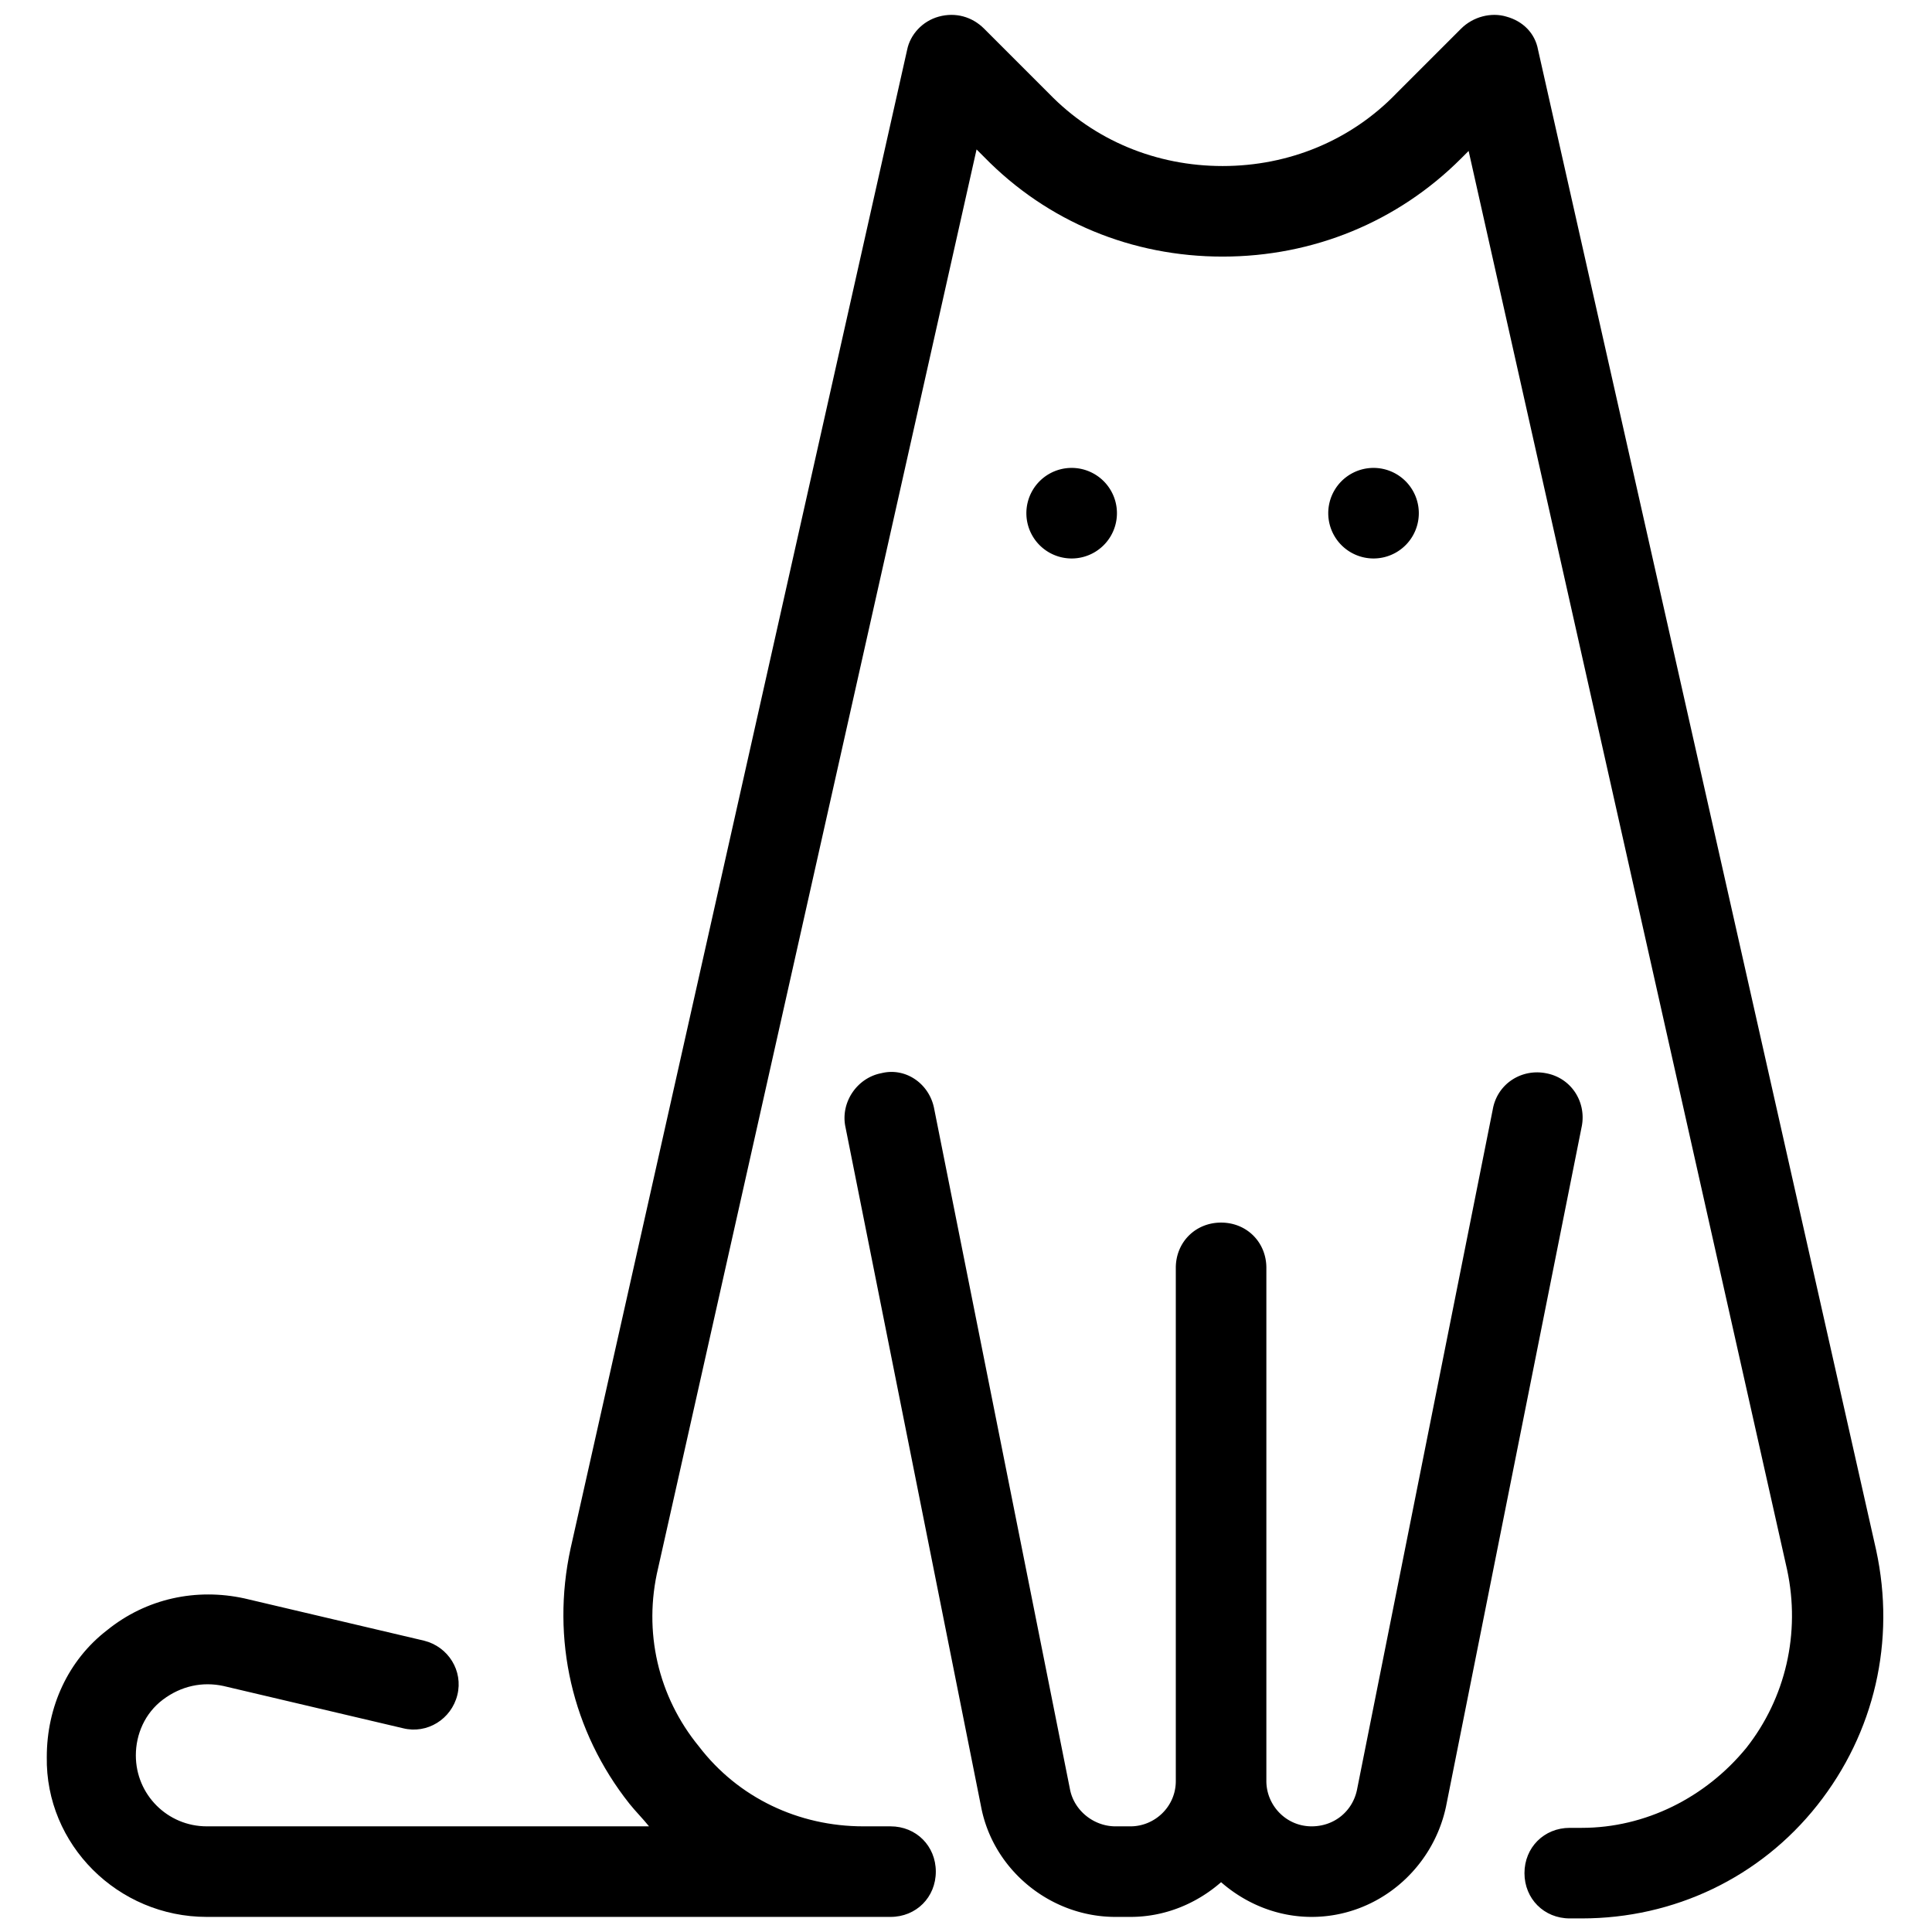
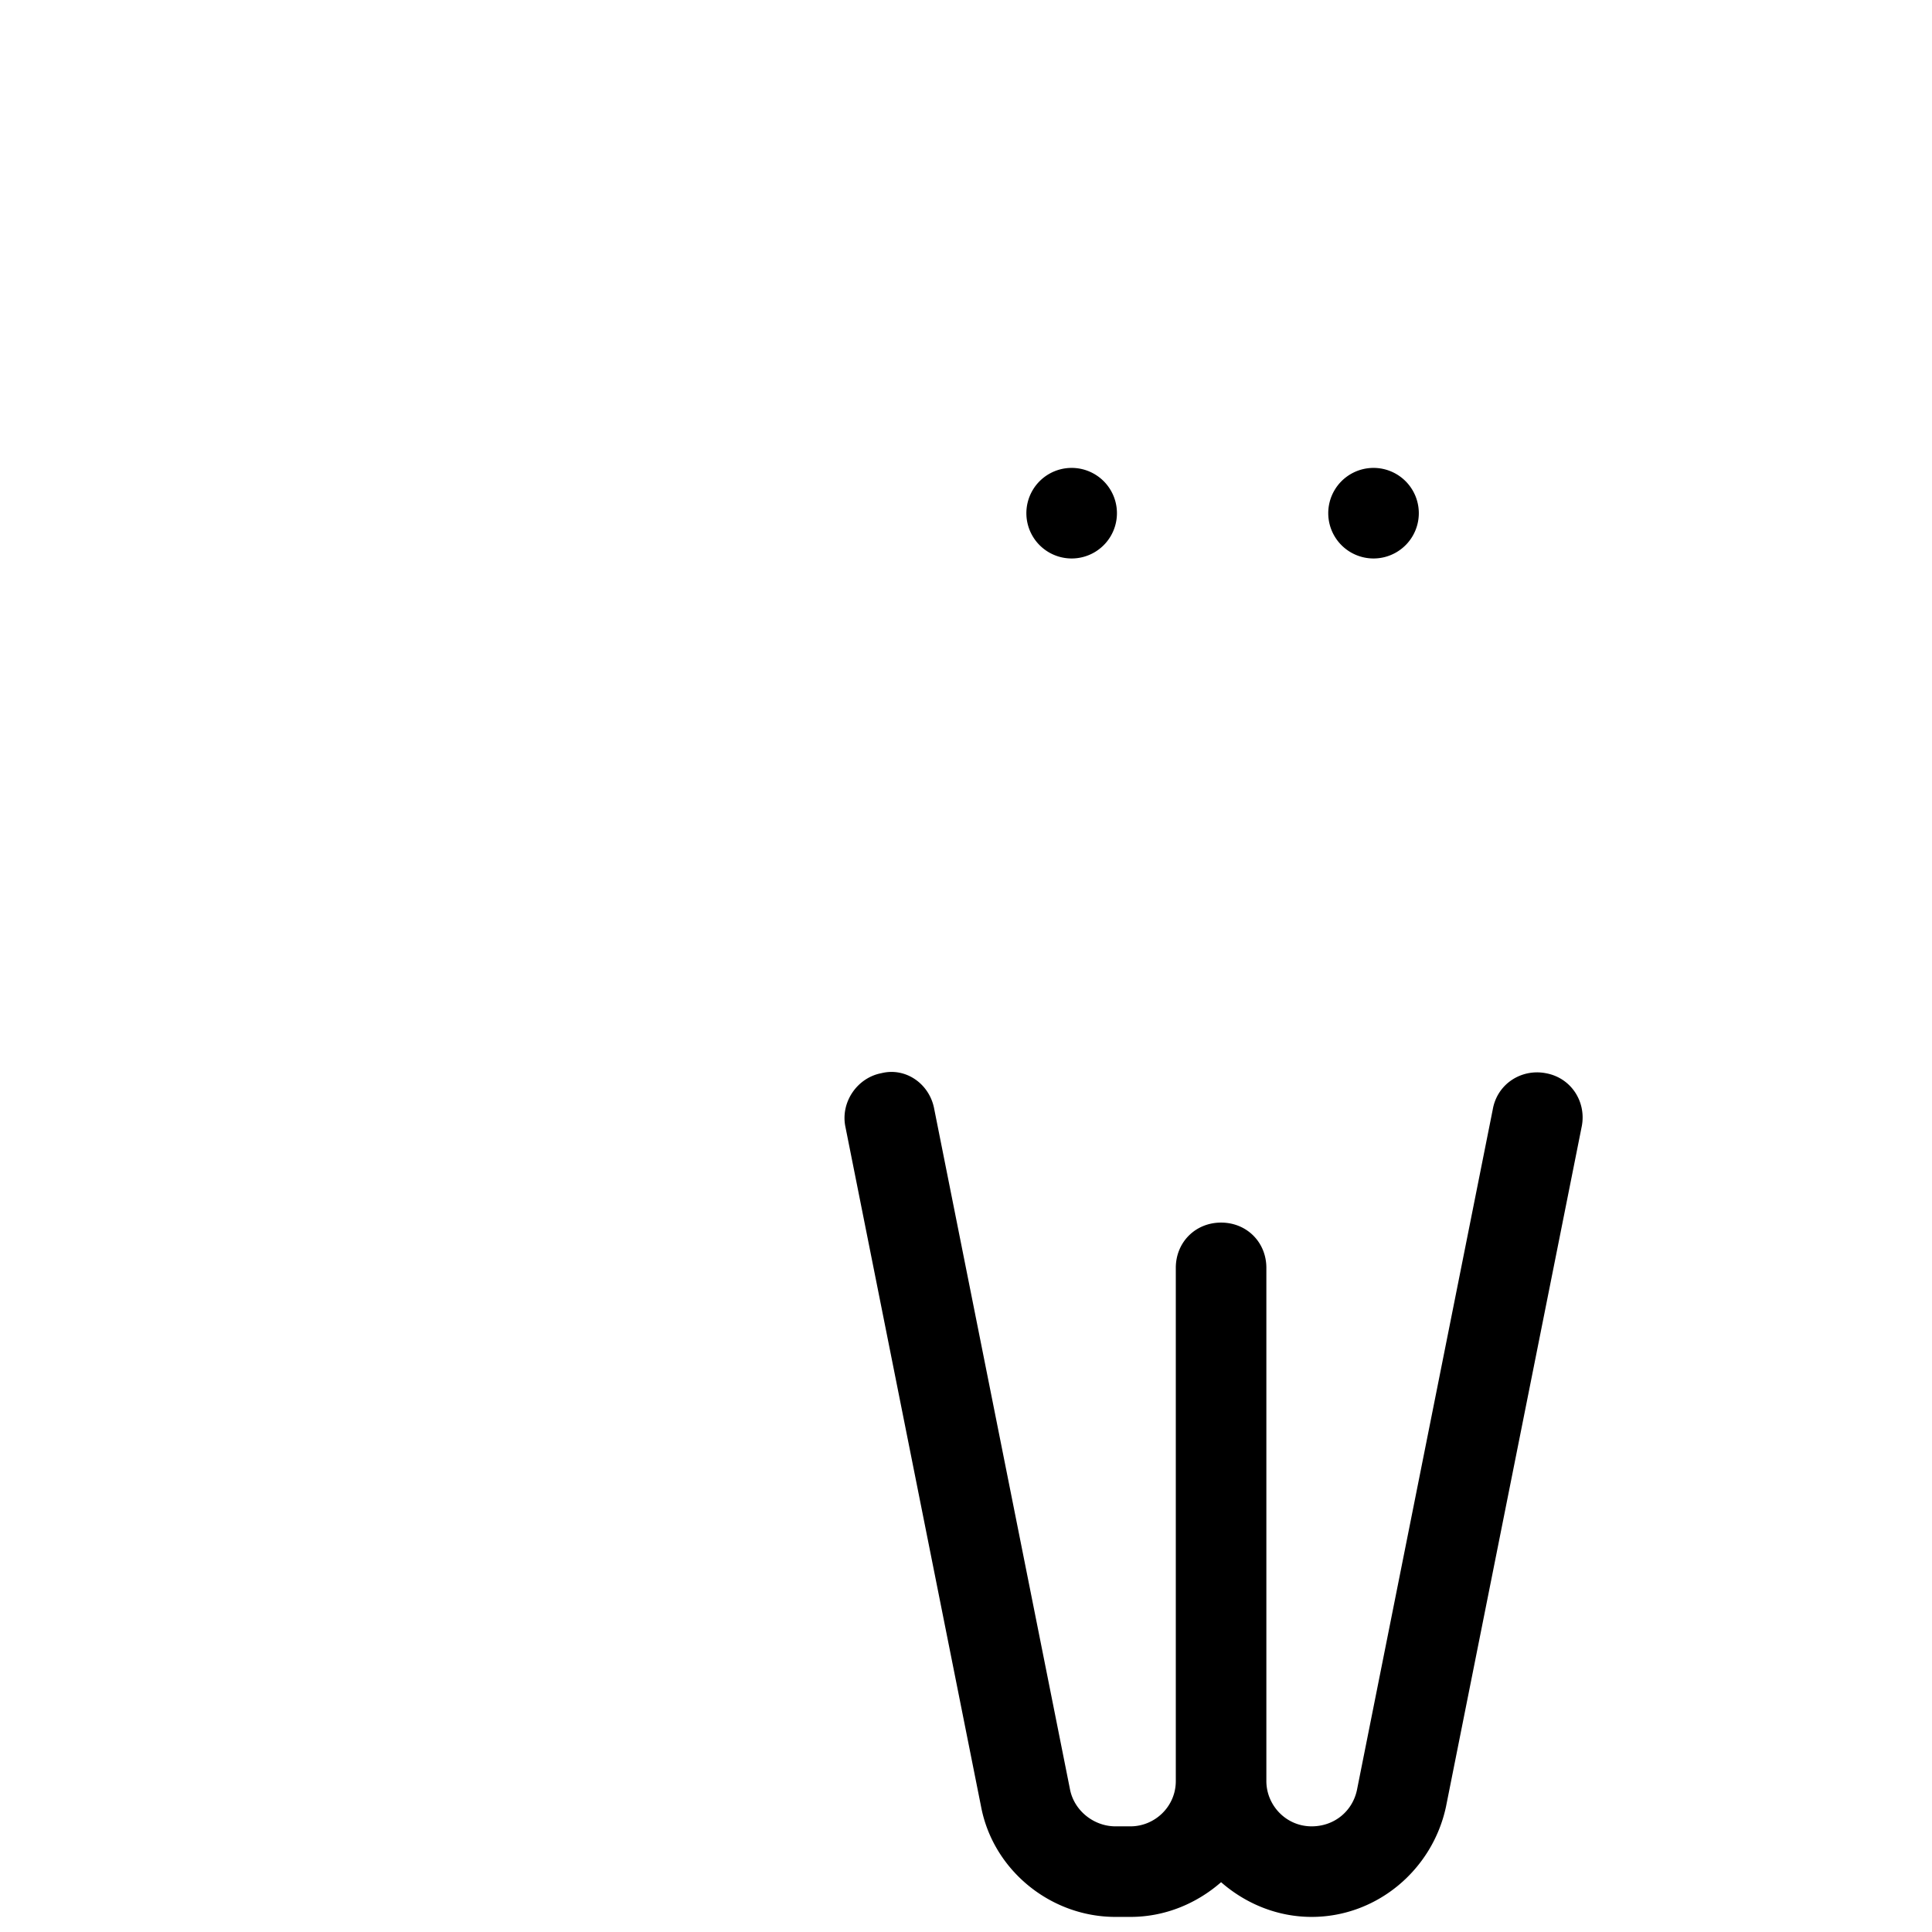
<svg xmlns="http://www.w3.org/2000/svg" fill="#000000" viewBox="0 0 128 128" width="128px" height="128px">
-   <path d="M13.7,127h43.5H59c1.7,0,3-1.3,3-3s-1.3-3-3-3h-1.8c-4.3,0-8.3-1.9-10.9-5.3c-2.7-3.3-3.7-7.6-2.7-11.8l21.1-94l0.5,0.5C69.4,14.7,75,17,81,17s11.6-2.3,15.8-6.5l0.5-0.5l21.1,94c0.9,4.2-0.1,8.5-2.7,11.8c-2.7,3.3-6.7,5.3-10.9,5.3H104c-1.7,0-3,1.3-3,3s1.3,3,3,3h0.8c6.1,0,11.8-2.7,15.6-7.5s5.2-10.9,3.9-16.9L101.9,3.3c-0.2-1.1-1-1.9-2.1-2.2c-1-0.3-2.2,0-3,0.8l-4.3,4.3C89.5,9.3,85.4,11,81,11s-8.5-1.7-11.5-4.8l-4.3-4.3c-0.8-0.8-1.9-1.1-3-0.8c-1.1,0.3-1.9,1.2-2.1,2.2l-22.3,99.3c-1.3,6,0.1,12.1,3.9,16.9c0.4,0.5,0.9,1,1.3,1.5H13.7c-2.6,0-4.7-2.1-4.7-4.7c0-1.4,0.6-2.8,1.8-3.7s2.6-1.2,4-0.9l11.9,2.8c1.6,0.4,3.2-0.6,3.6-2.2c0.4-1.6-0.6-3.2-2.2-3.6l-11.9-2.8c-3.2-0.7-6.5,0-9.1,2.1c-2.6,2-4,5.1-4,8.4C3,122.2,7.8,127,13.7,127z" />
  <path d="M58.4 71.1c-1.6.3-2.7 1.9-2.4 3.5l9 45.1c.8 4.2 4.6 7.3 8.9 7.3h1c2.3 0 4.4-.9 6-2.3 1.6 1.4 3.7 2.3 6 2.3 4.3 0 8-3.1 8.9-7.3l9-45.1c.3-1.6-.7-3.2-2.4-3.5-1.6-.3-3.2.7-3.5 2.4l-9 45.1c-.3 1.4-1.5 2.4-3 2.4-1.7 0-3-1.4-3-3V84c0-1.7-1.3-3-3-3s-3 1.3-3 3v34c0 1.7-1.4 3-3 3h-1c-1.4 0-2.7-1-3-2.4l-9-45.1C61.6 71.8 60 70.7 58.4 71.1zM71 31A3 3 0 1 0 71 37 3 3 0 1 0 71 31zM91 31A3 3 0 1 0 91 37 3 3 0 1 0 91 31z" />
</svg>